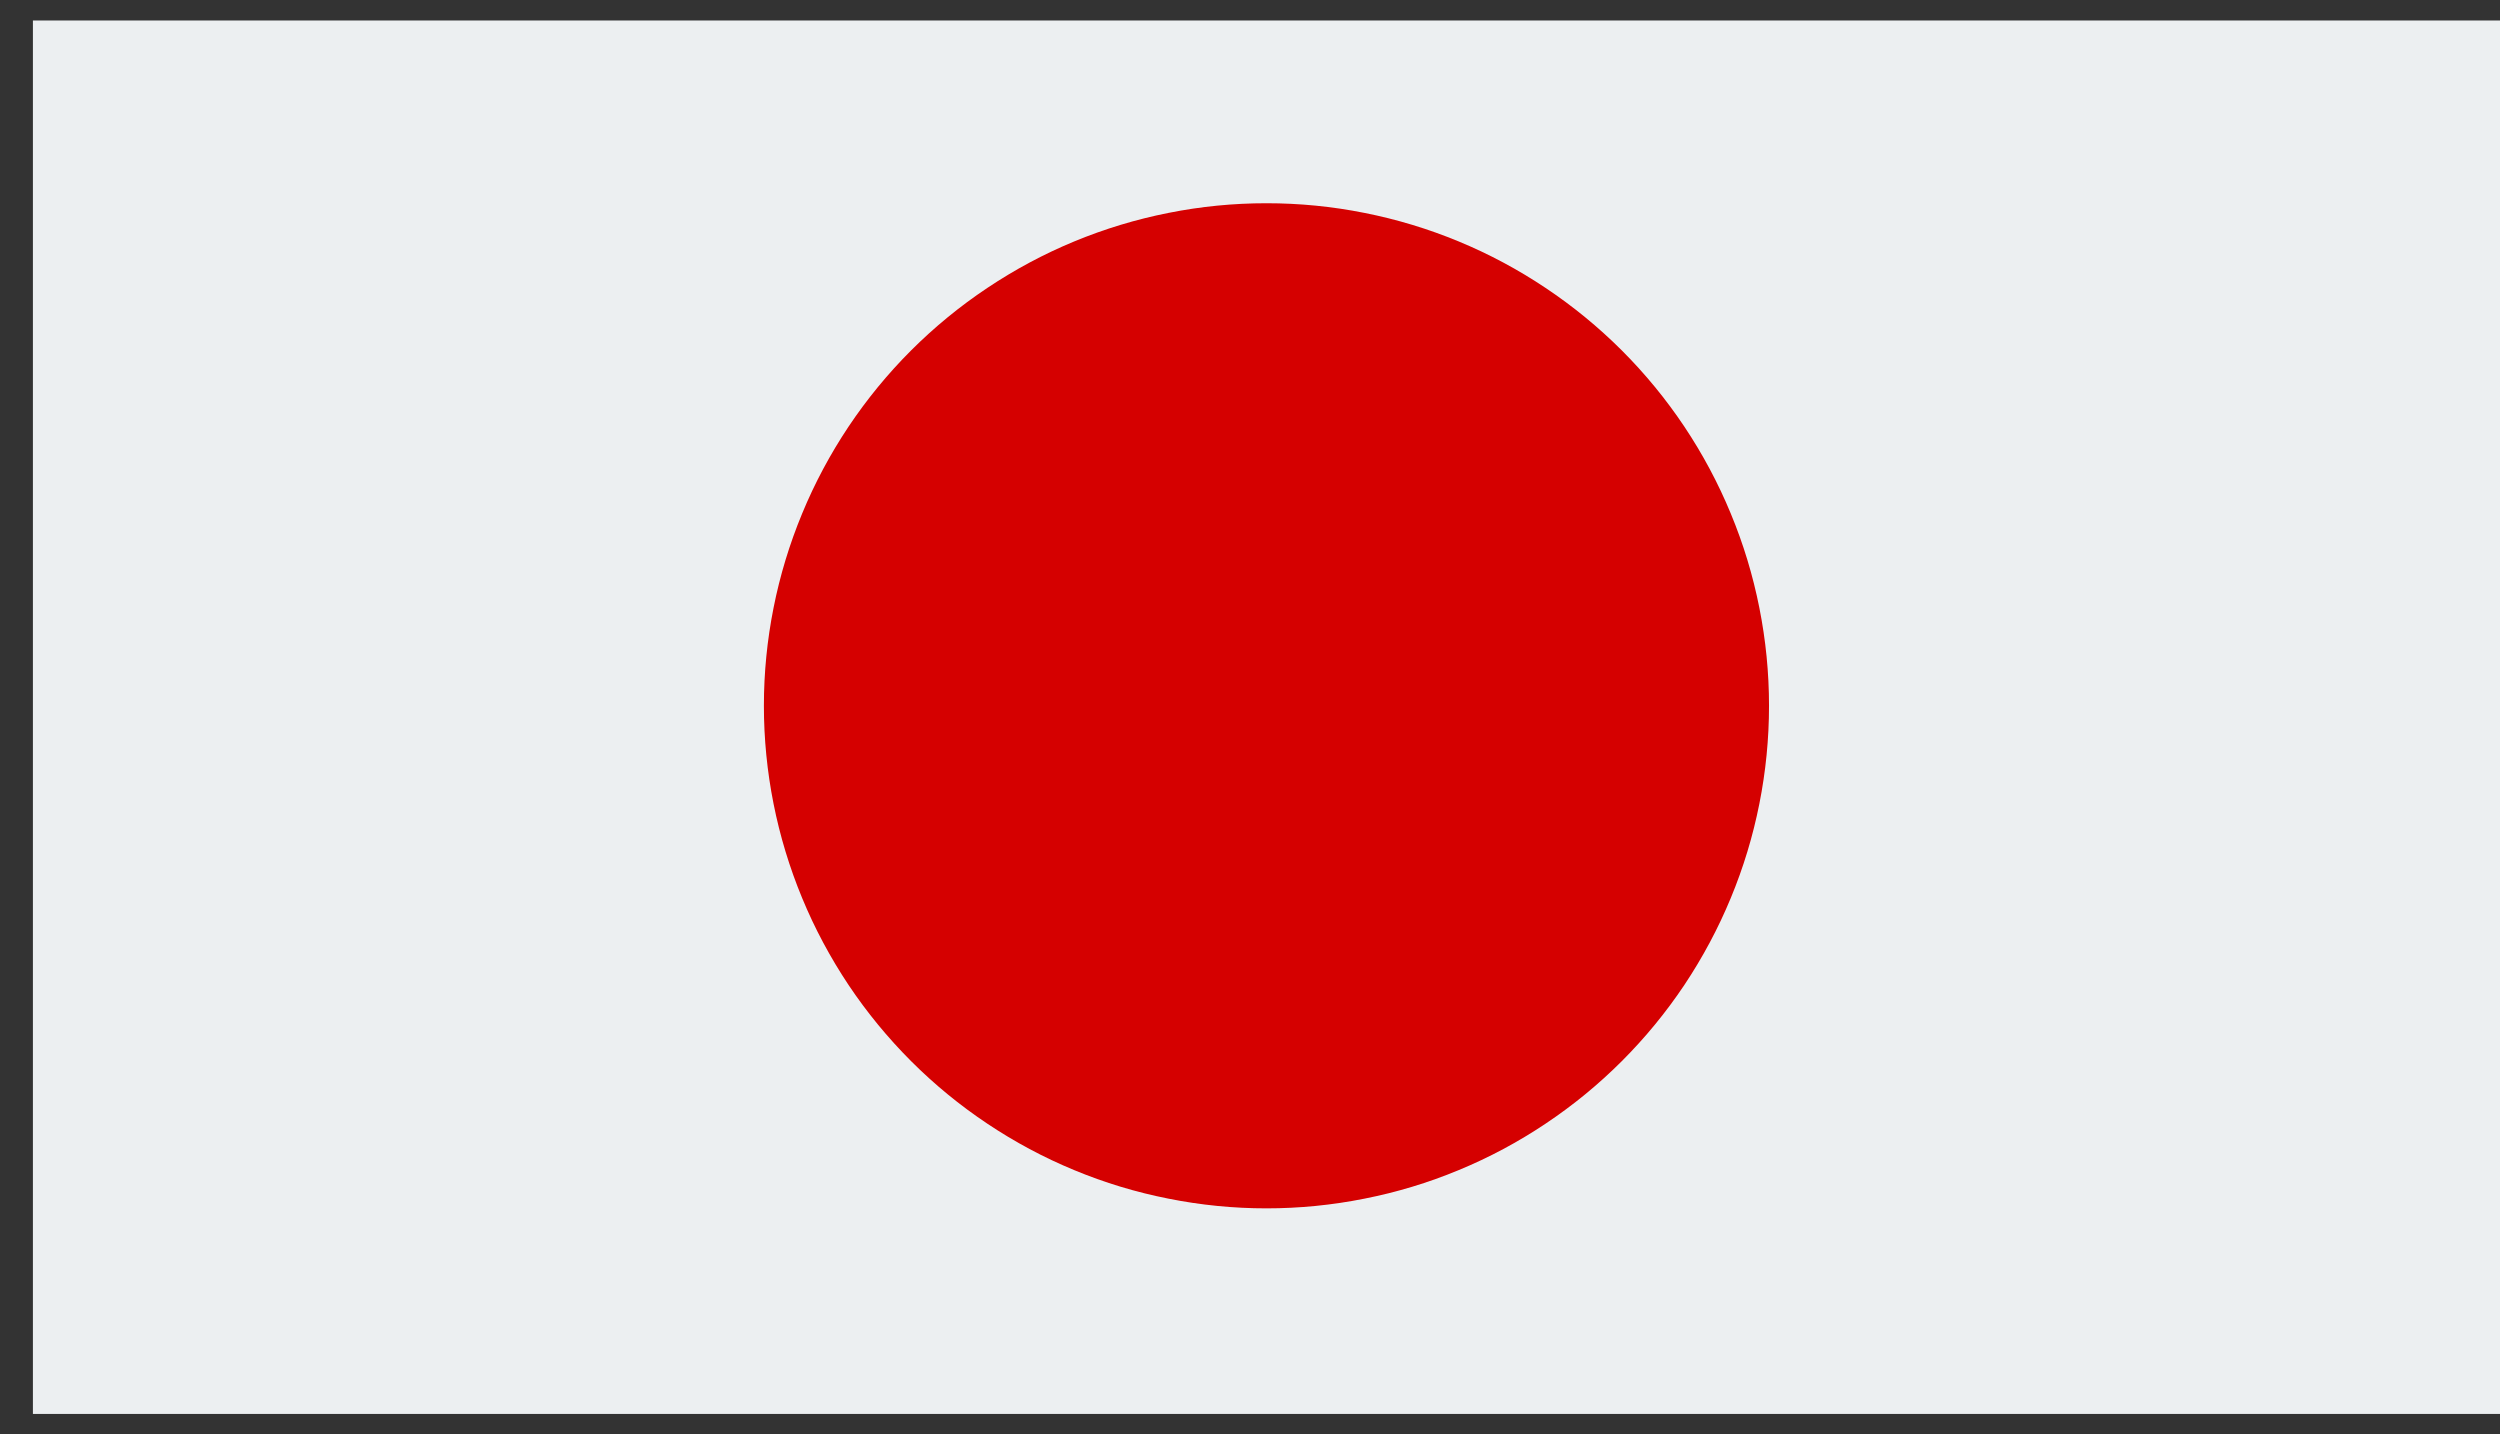
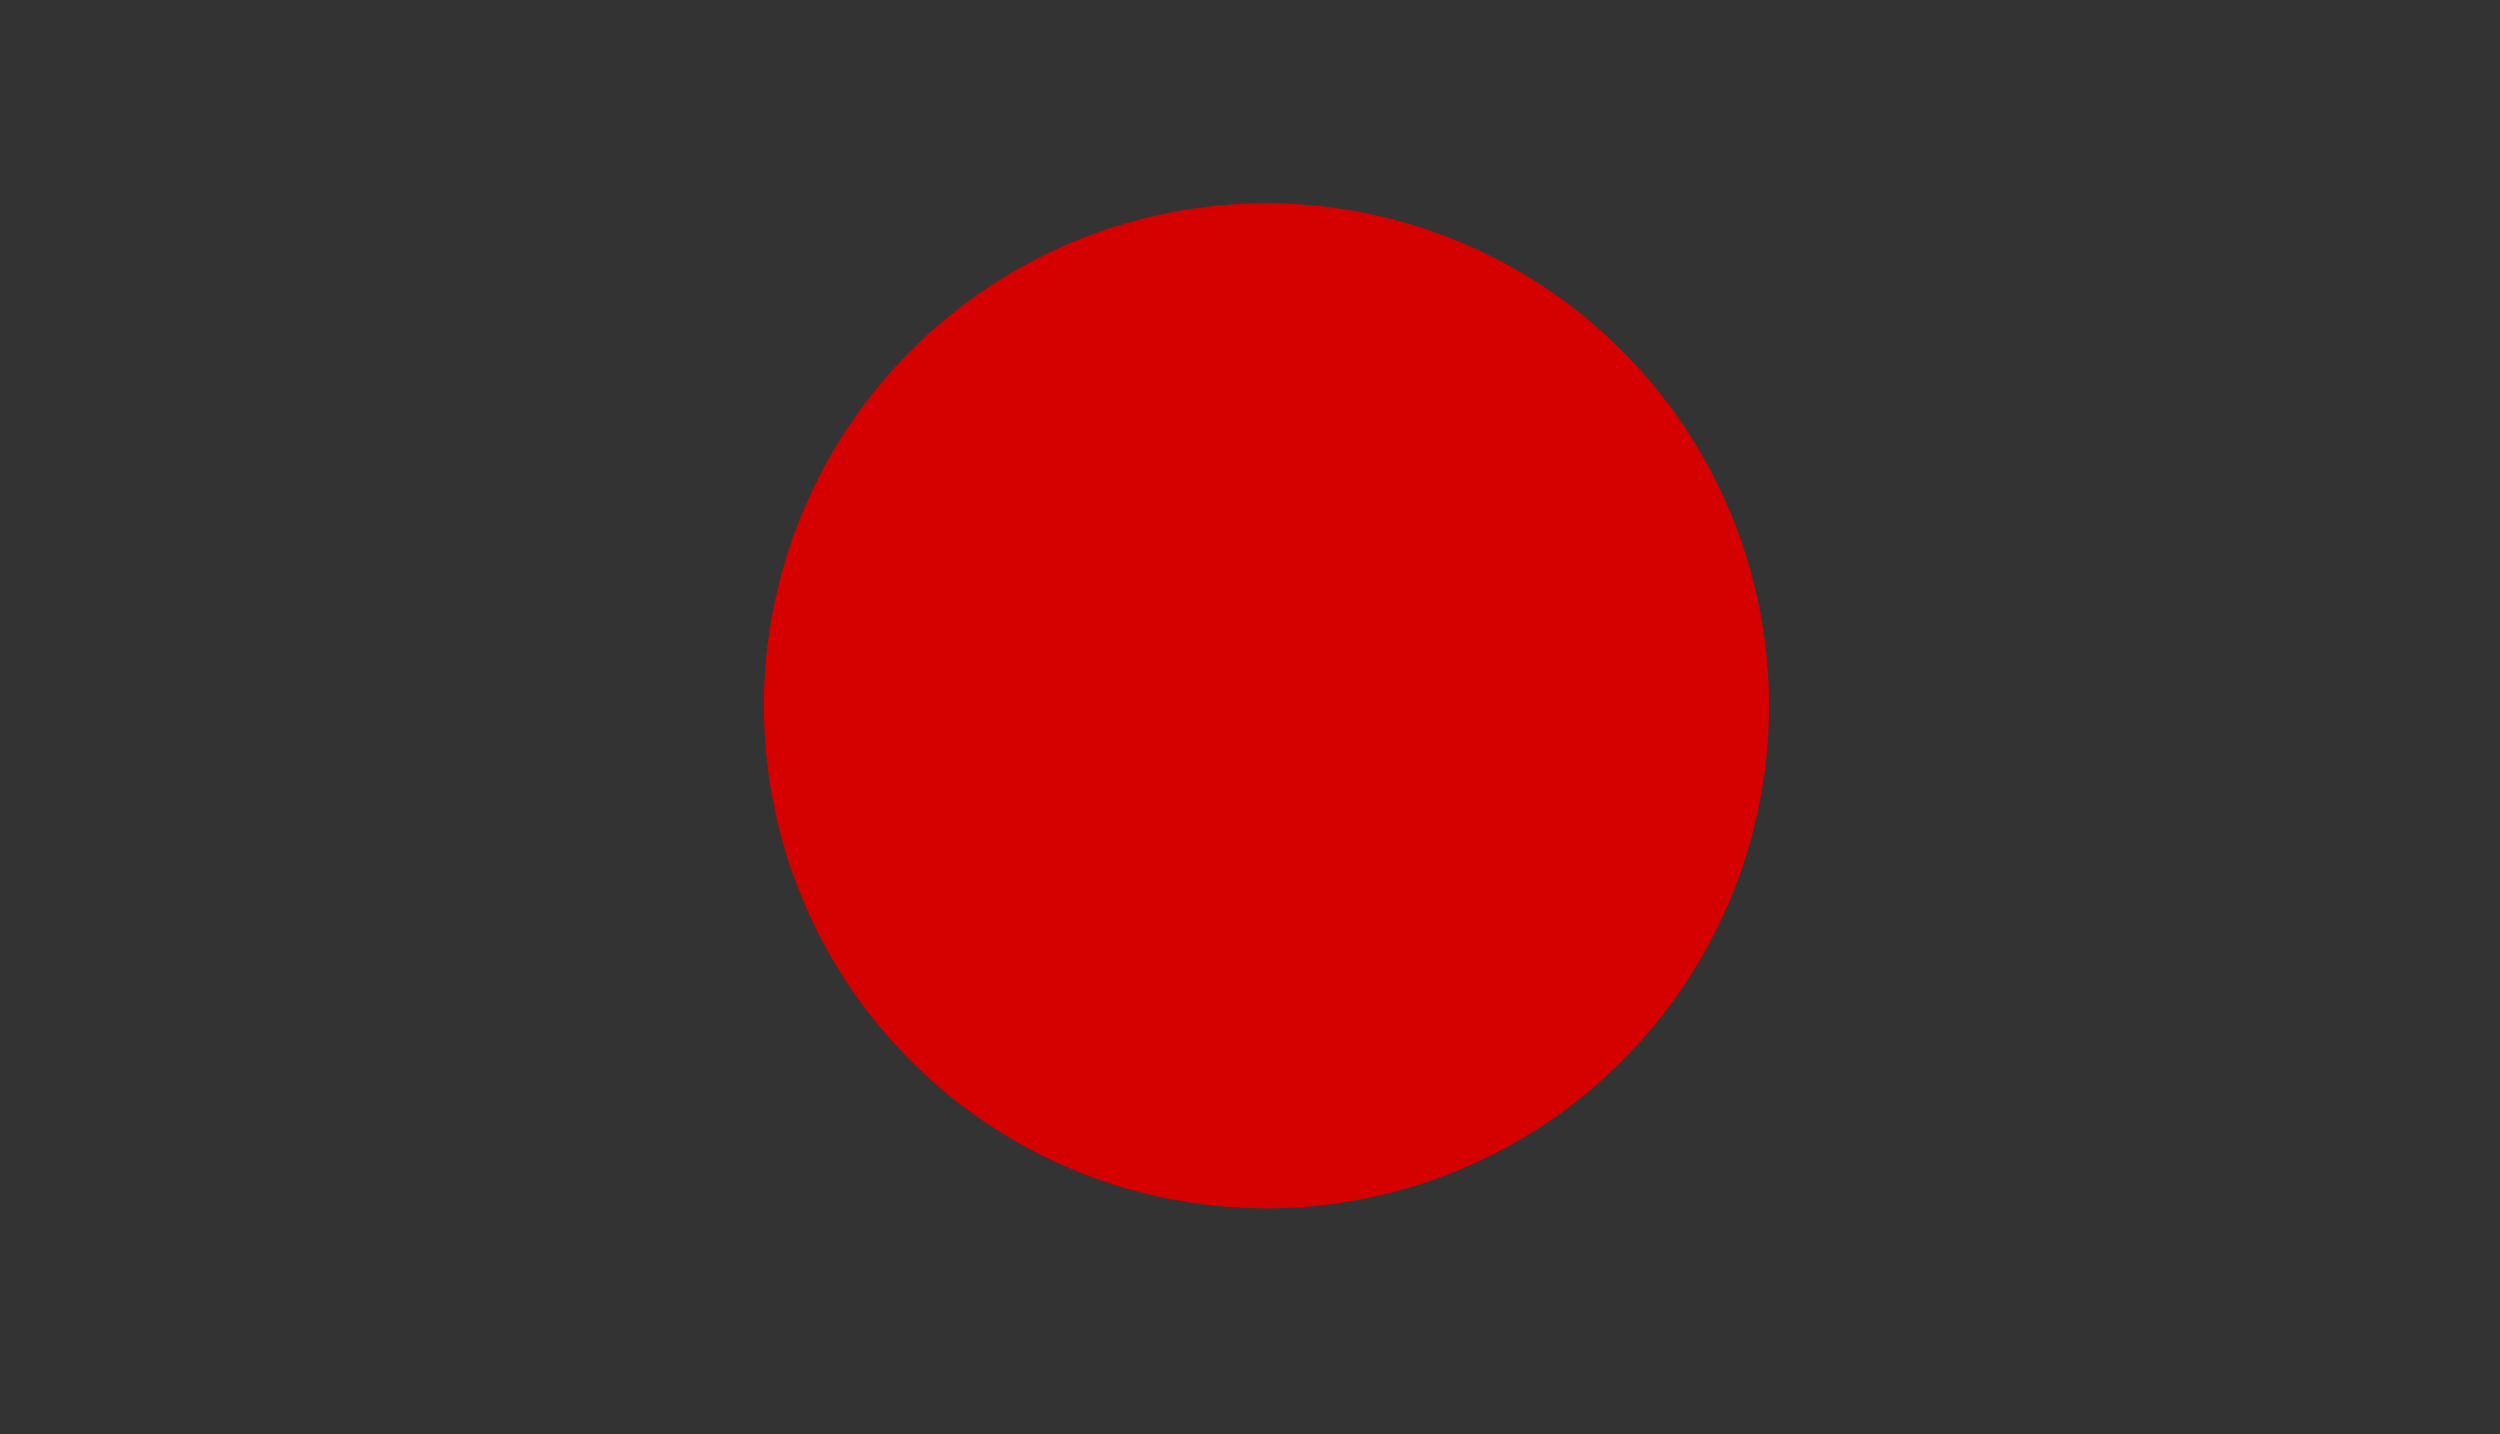
<svg xmlns="http://www.w3.org/2000/svg" width="61" height="35" viewBox="0 0 61 35" fill="none">
  <rect x="0" y="0" width="61" height="35" fill="#333333" stroke="none" />
-   <path fill-rule="evenodd" clip-rule="evenodd" d="M0.803 34.5H61V0.5H0.803V34.5Z" fill="#ECEFF1" />
  <path fill-rule="evenodd" clip-rule="evenodd" d="M43.164 17.221C43.164 18.026 43.085 18.824 42.928 19.614C42.771 20.403 42.539 21.17 42.23 21.914C41.923 22.657 41.544 23.364 41.098 24.034C40.65 24.703 40.142 25.322 39.572 25.892C39.003 26.461 38.383 26.97 37.713 27.417C37.045 27.864 36.338 28.243 35.594 28.55C34.85 28.859 34.084 29.091 33.293 29.247C32.504 29.405 31.707 29.484 30.901 29.484C30.096 29.484 29.299 29.405 28.51 29.247C27.719 29.091 26.953 28.859 26.209 28.55C25.465 28.243 24.759 27.864 24.09 27.417C23.42 26.97 22.8 26.461 22.231 25.892C21.661 25.322 21.153 24.703 20.705 24.034C20.259 23.364 19.88 22.657 19.573 21.914C19.265 21.17 19.032 20.403 18.875 19.614C18.718 18.824 18.639 18.026 18.639 17.221C18.639 16.416 18.718 15.618 18.875 14.829C19.032 14.039 19.265 13.272 19.573 12.529C19.88 11.785 20.259 11.078 20.705 10.409C21.153 9.74 21.661 9.12 22.231 8.55C22.8 7.982 23.42 7.473 24.09 7.026C24.759 6.579 25.465 6.2 26.209 5.892C26.953 5.584 27.719 5.352 28.51 5.195C29.299 5.037 30.096 4.959 30.901 4.959C31.707 4.959 32.504 5.037 33.293 5.195C34.084 5.352 34.85 5.584 35.594 5.892C36.338 6.2 37.045 6.579 37.713 7.026C38.383 7.473 39.003 7.982 39.572 8.55C40.142 9.12 40.65 9.74 41.098 10.409C41.544 11.078 41.923 11.785 42.23 12.529C42.539 13.272 42.771 14.039 42.928 14.829C43.085 15.618 43.164 16.416 43.164 17.221" fill="#D50000" />
</svg>